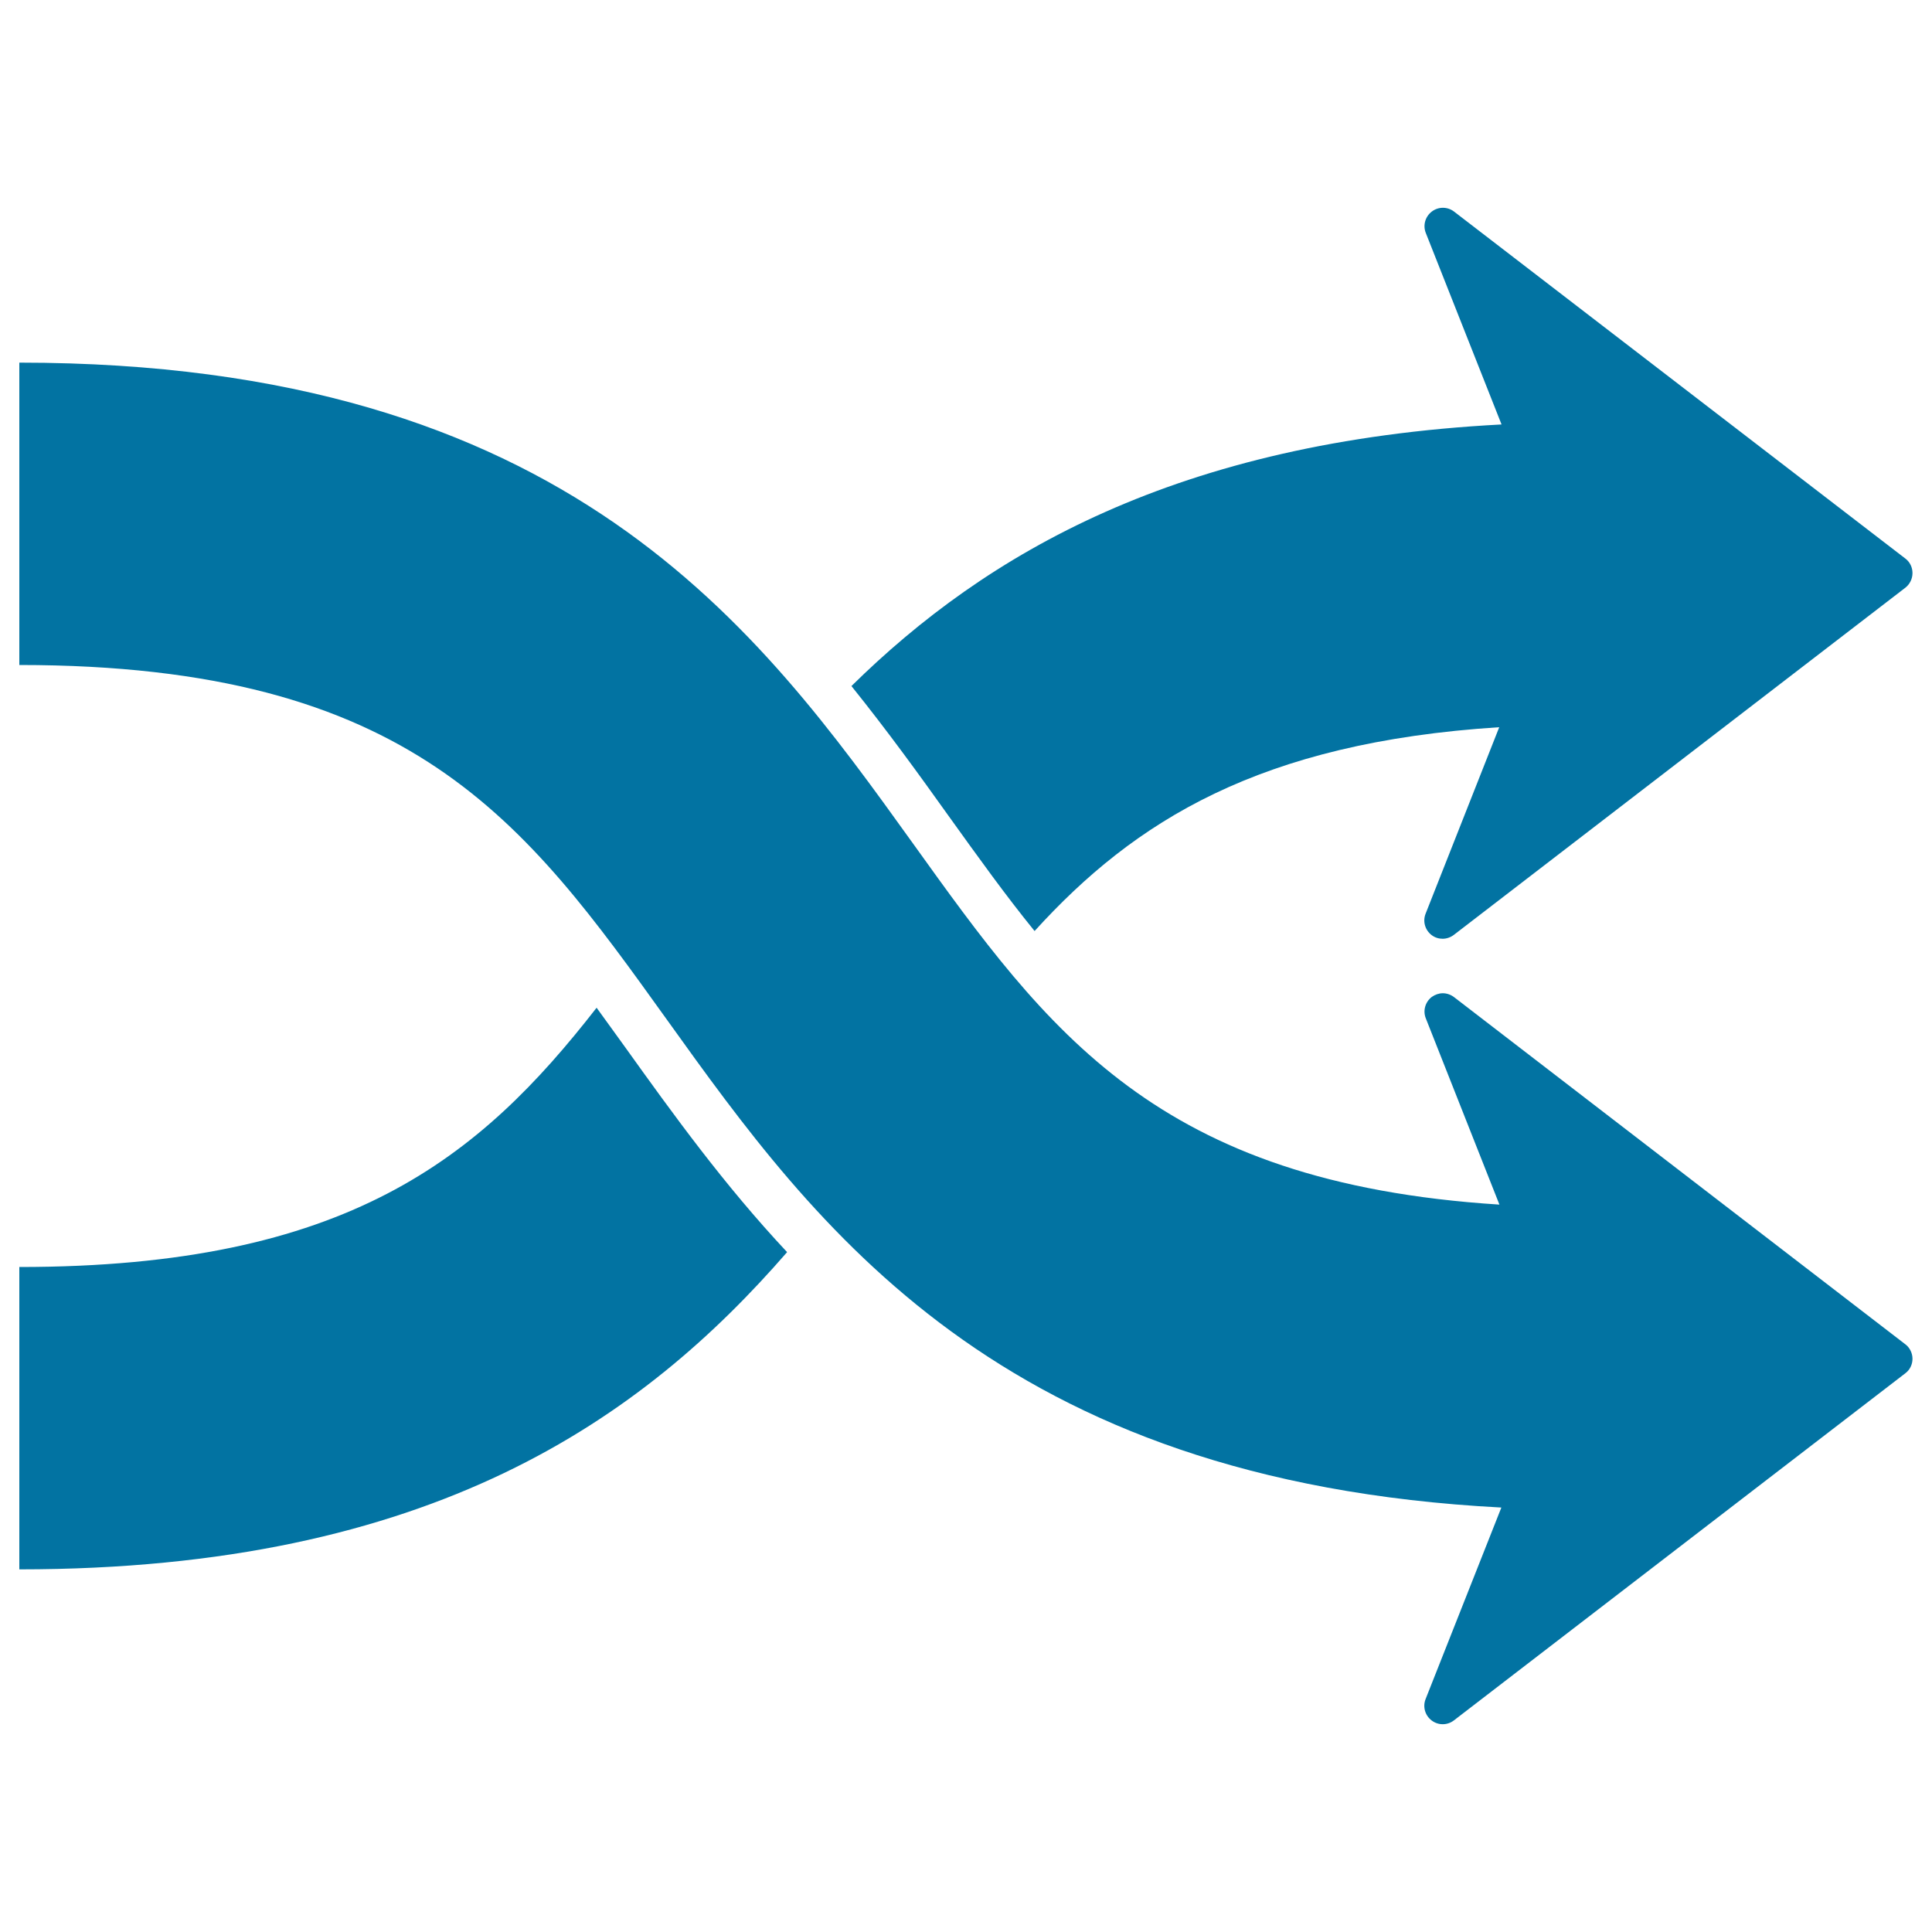
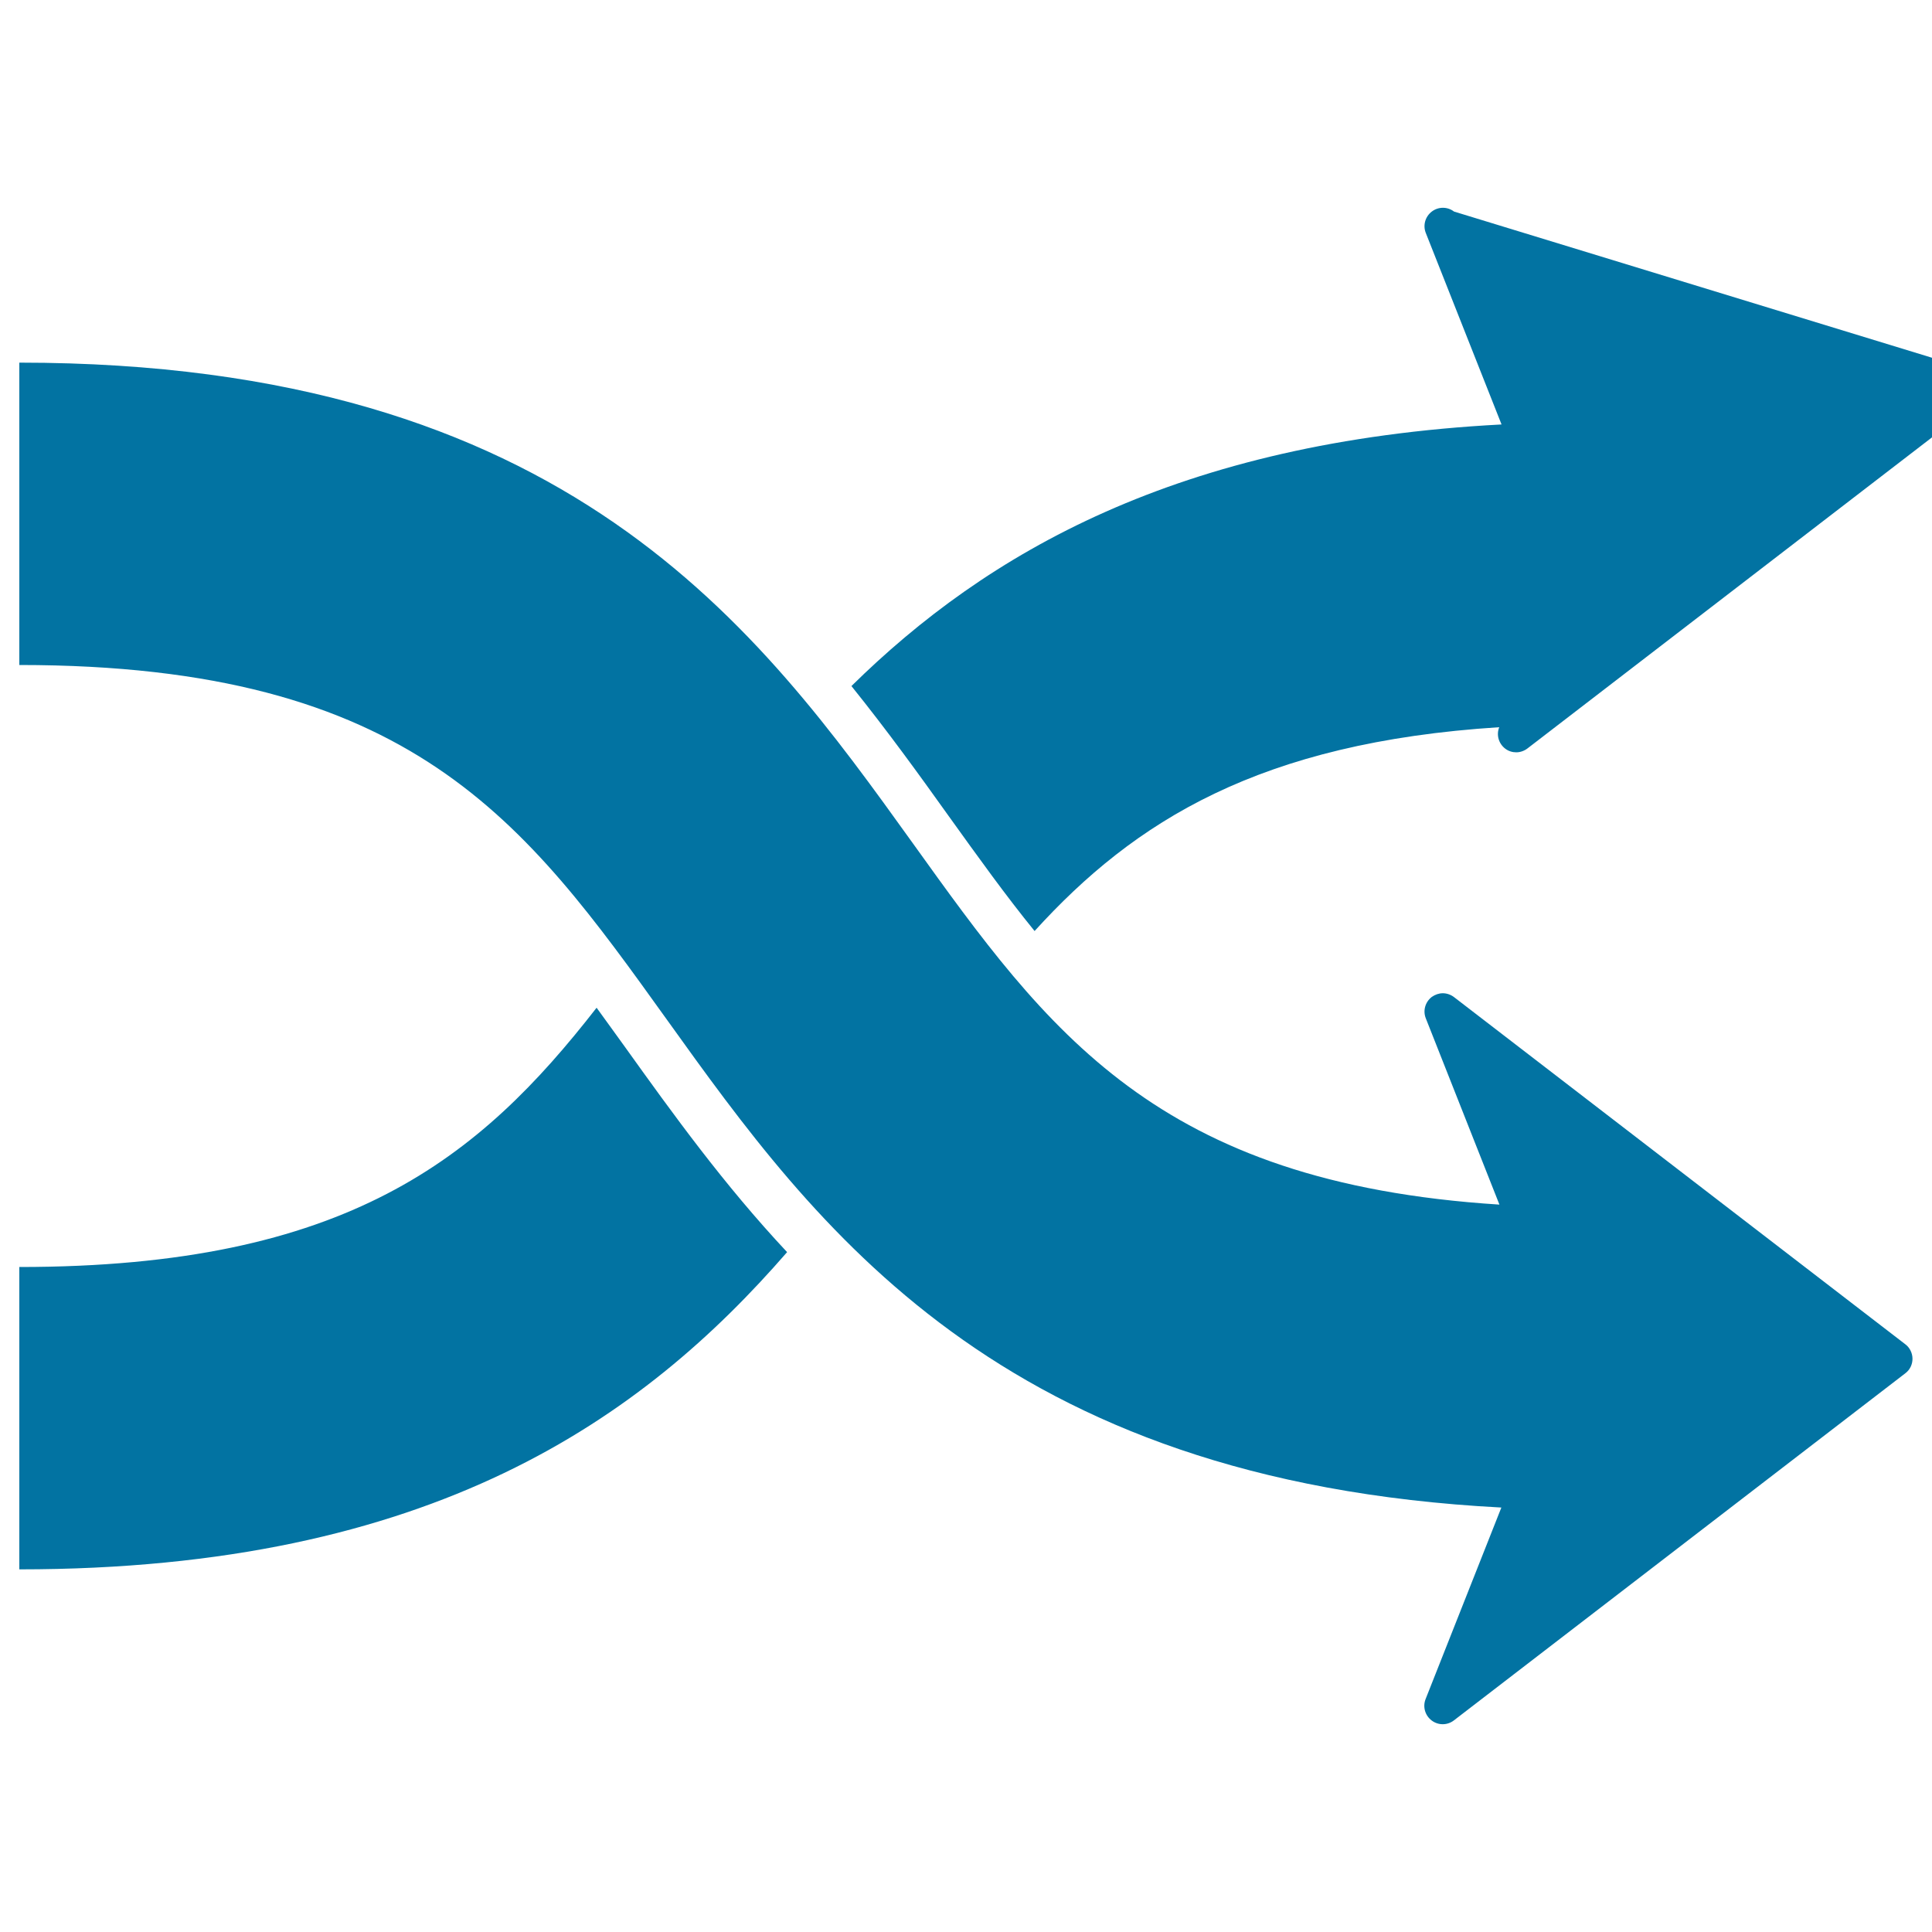
<svg xmlns="http://www.w3.org/2000/svg" viewBox="0 0 1000 1000" style="fill:#0273a2">
  <title>Arrow Shuffle SVG icon</title>
  <g>
-     <path d="M323.7,542.2c24.5,34.2,51,71,83.7,105.9c-74.7,86-183.6,164.2-397.4,164.2V655.8c169.5,0,238.1-56.2,298.8-134.2C313.7,528.3,318.6,535.2,323.7,542.2z M490.9,422.2c15.3,21.3,29.7,41.4,44.6,59.7C587.2,425,652,384.3,776,376.4l-38.1,96.5c-1.6,4-0.3,8.5,3.1,11.1c1.7,1.3,3.7,1.9,5.7,1.9c2,0,4.1-0.7,5.8-2l233.7-179.7c2.3-1.8,3.7-4.6,3.7-7.6c0-3-1.4-5.8-3.7-7.5L752.6,109.5c-3.4-2.6-8.1-2.6-11.5,0c-3.4,2.6-4.7,7.1-3.1,11.1l39.2,99.1c-167.8,8.8-266.7,66.7-336.5,135.4C459.2,378.1,475.7,400.9,490.9,422.2z M752.6,516.1c-1.7-1.3-3.8-2-5.8-2c-2,0-4,0.7-5.7,1.9c-3.4,2.6-4.7,7.1-3.1,11.1l38.1,96.4c-177.5-11.3-233.8-89.7-303.6-187C392.9,325.7,293.9,187.7,10,187.7v156.5c203.5,0,261.6,81,335.2,183.6C422,634.9,516.7,766.7,777.1,780.3l-39.2,99.1c-1.6,4-0.3,8.5,3.1,11.1c3.4,2.6,8.1,2.6,11.5,0l233.7-179.7c2.4-1.8,3.7-4.6,3.7-7.5s-1.4-5.8-3.7-7.5L752.6,516.1z" />
+     <path d="M323.7,542.2c24.5,34.2,51,71,83.7,105.9c-74.7,86-183.6,164.2-397.4,164.2V655.8c169.5,0,238.1-56.2,298.8-134.2C313.7,528.3,318.6,535.2,323.7,542.2z M490.9,422.2c15.3,21.3,29.7,41.4,44.6,59.7C587.2,425,652,384.3,776,376.4c-1.6,4-0.3,8.5,3.1,11.1c1.7,1.3,3.7,1.9,5.7,1.9c2,0,4.1-0.7,5.8-2l233.7-179.7c2.3-1.8,3.7-4.6,3.7-7.6c0-3-1.4-5.8-3.7-7.5L752.6,109.5c-3.4-2.6-8.1-2.6-11.5,0c-3.4,2.6-4.7,7.1-3.1,11.1l39.2,99.1c-167.8,8.8-266.7,66.7-336.5,135.4C459.2,378.1,475.7,400.9,490.9,422.2z M752.6,516.1c-1.7-1.3-3.8-2-5.8-2c-2,0-4,0.7-5.7,1.9c-3.4,2.6-4.7,7.1-3.1,11.1l38.1,96.4c-177.5-11.3-233.8-89.7-303.6-187C392.9,325.7,293.9,187.7,10,187.7v156.5c203.5,0,261.6,81,335.2,183.6C422,634.9,516.7,766.7,777.1,780.3l-39.2,99.1c-1.6,4-0.3,8.5,3.1,11.1c3.4,2.6,8.1,2.6,11.5,0l233.7-179.7c2.4-1.8,3.7-4.6,3.7-7.5s-1.4-5.8-3.7-7.5L752.6,516.1z" />
  </g>
</svg>